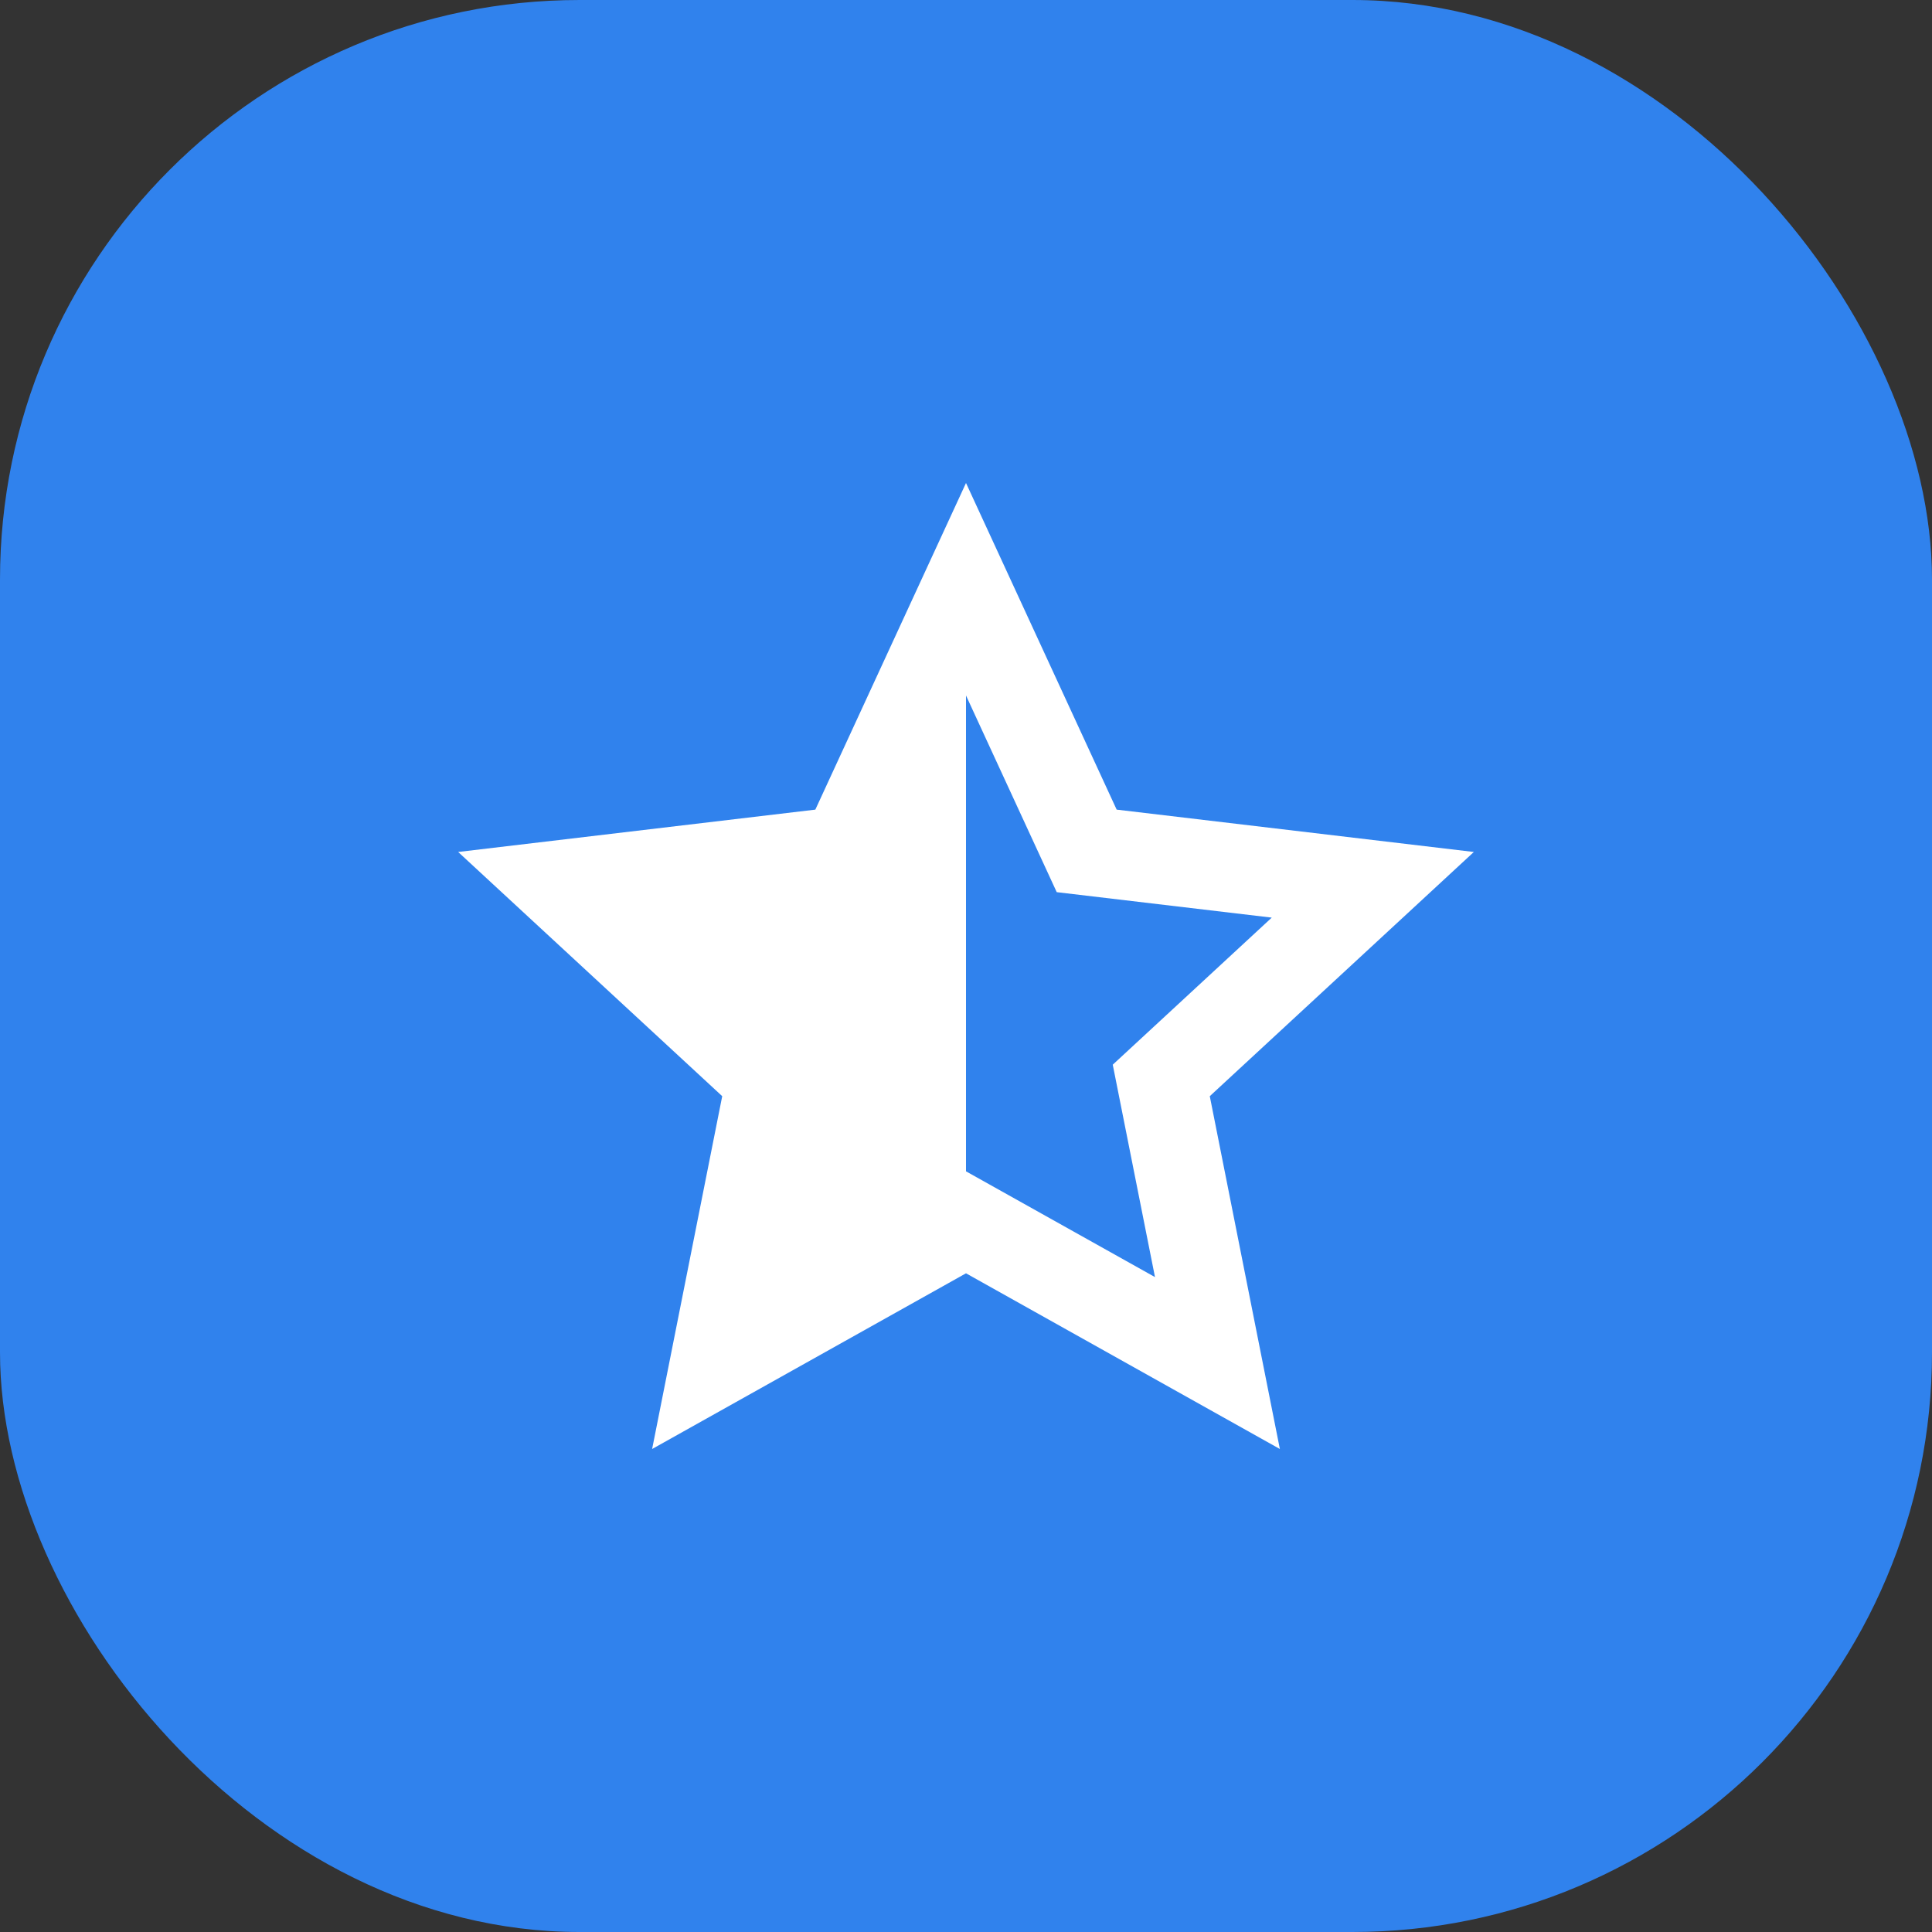
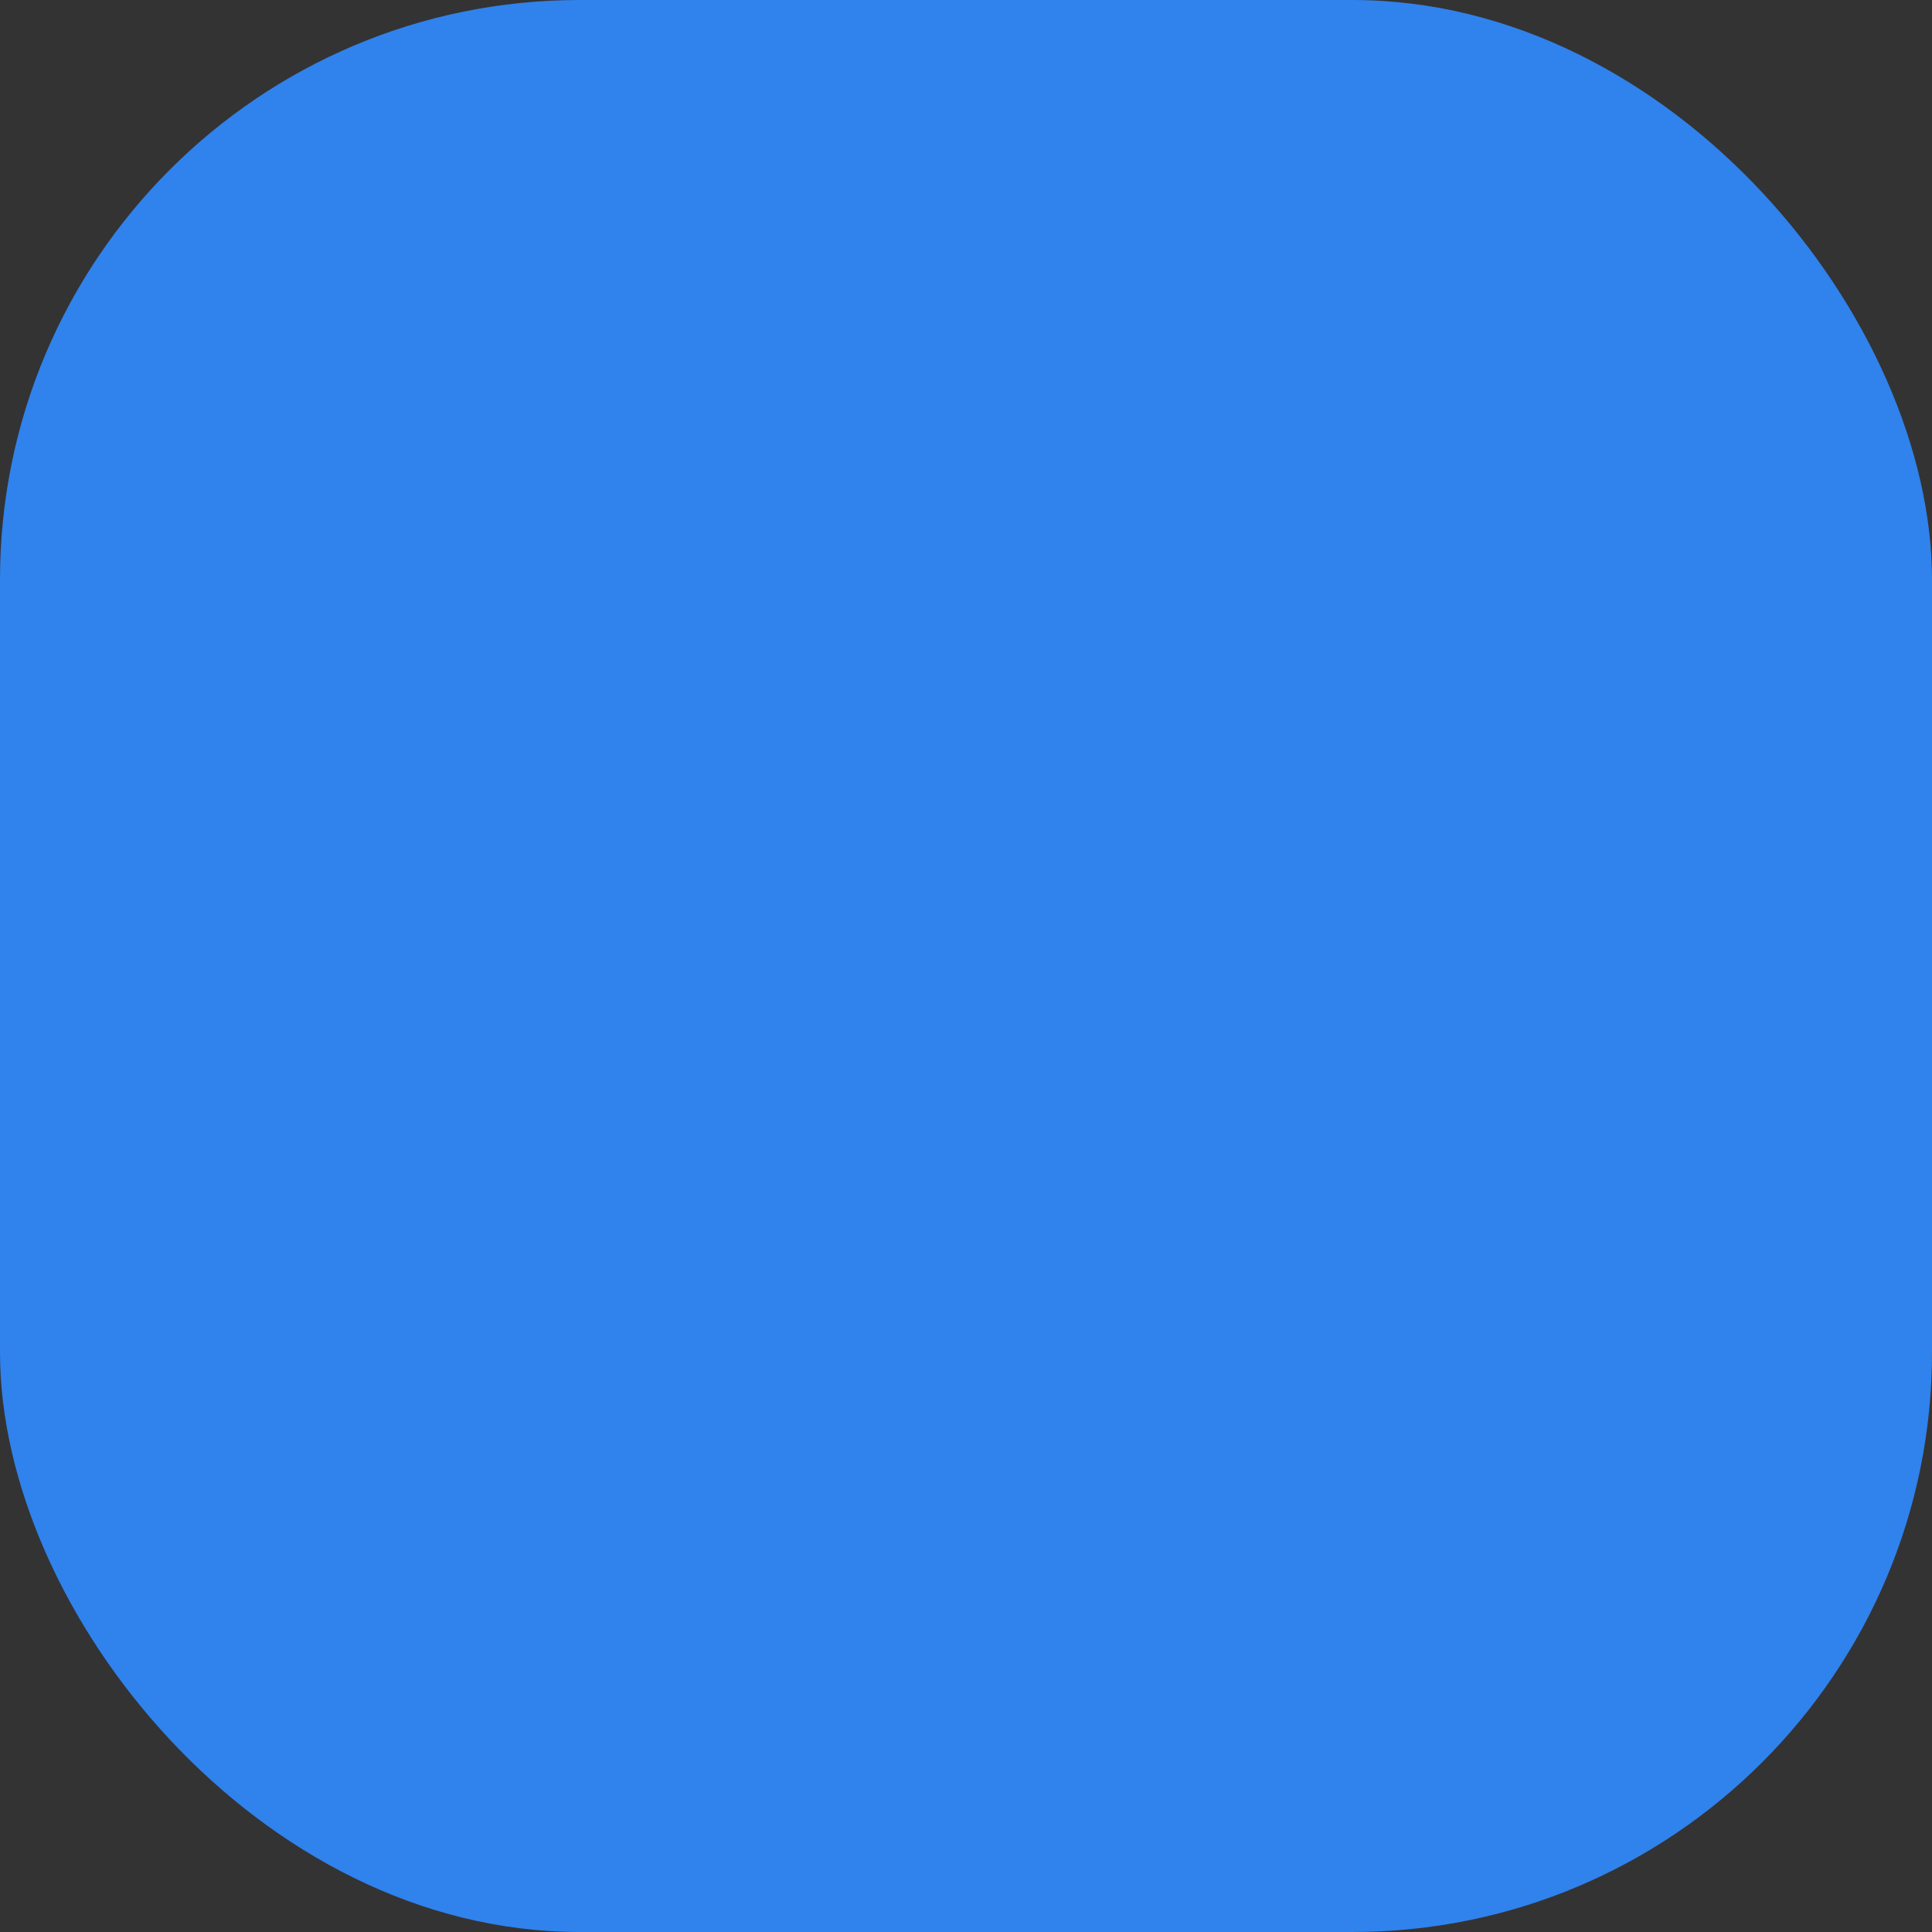
<svg xmlns="http://www.w3.org/2000/svg" fill="none" height="100%" overflow="visible" preserveAspectRatio="none" style="display: block;" viewBox="0 0 50 50" width="100%">
  <rect x="0" y="0" width="50" height="50" fill="#333333" stroke="none" />
  <g id="Icon">
    <rect fill="#3082ED" height="50" rx="15" width="50" />
-     <path d="M25 30.314L29.891 33.051L28.798 27.554L32.913 23.748L27.348 23.089L25 17.999V30.314ZM25 32.953L16.877 37.5L18.691 28.369L11.857 22.049L21.101 20.953L25 12.5L28.899 20.953L38.143 22.049L31.309 28.369L33.123 37.5L25 32.953Z" fill="white" id="Vector" />
  </g>
</svg>